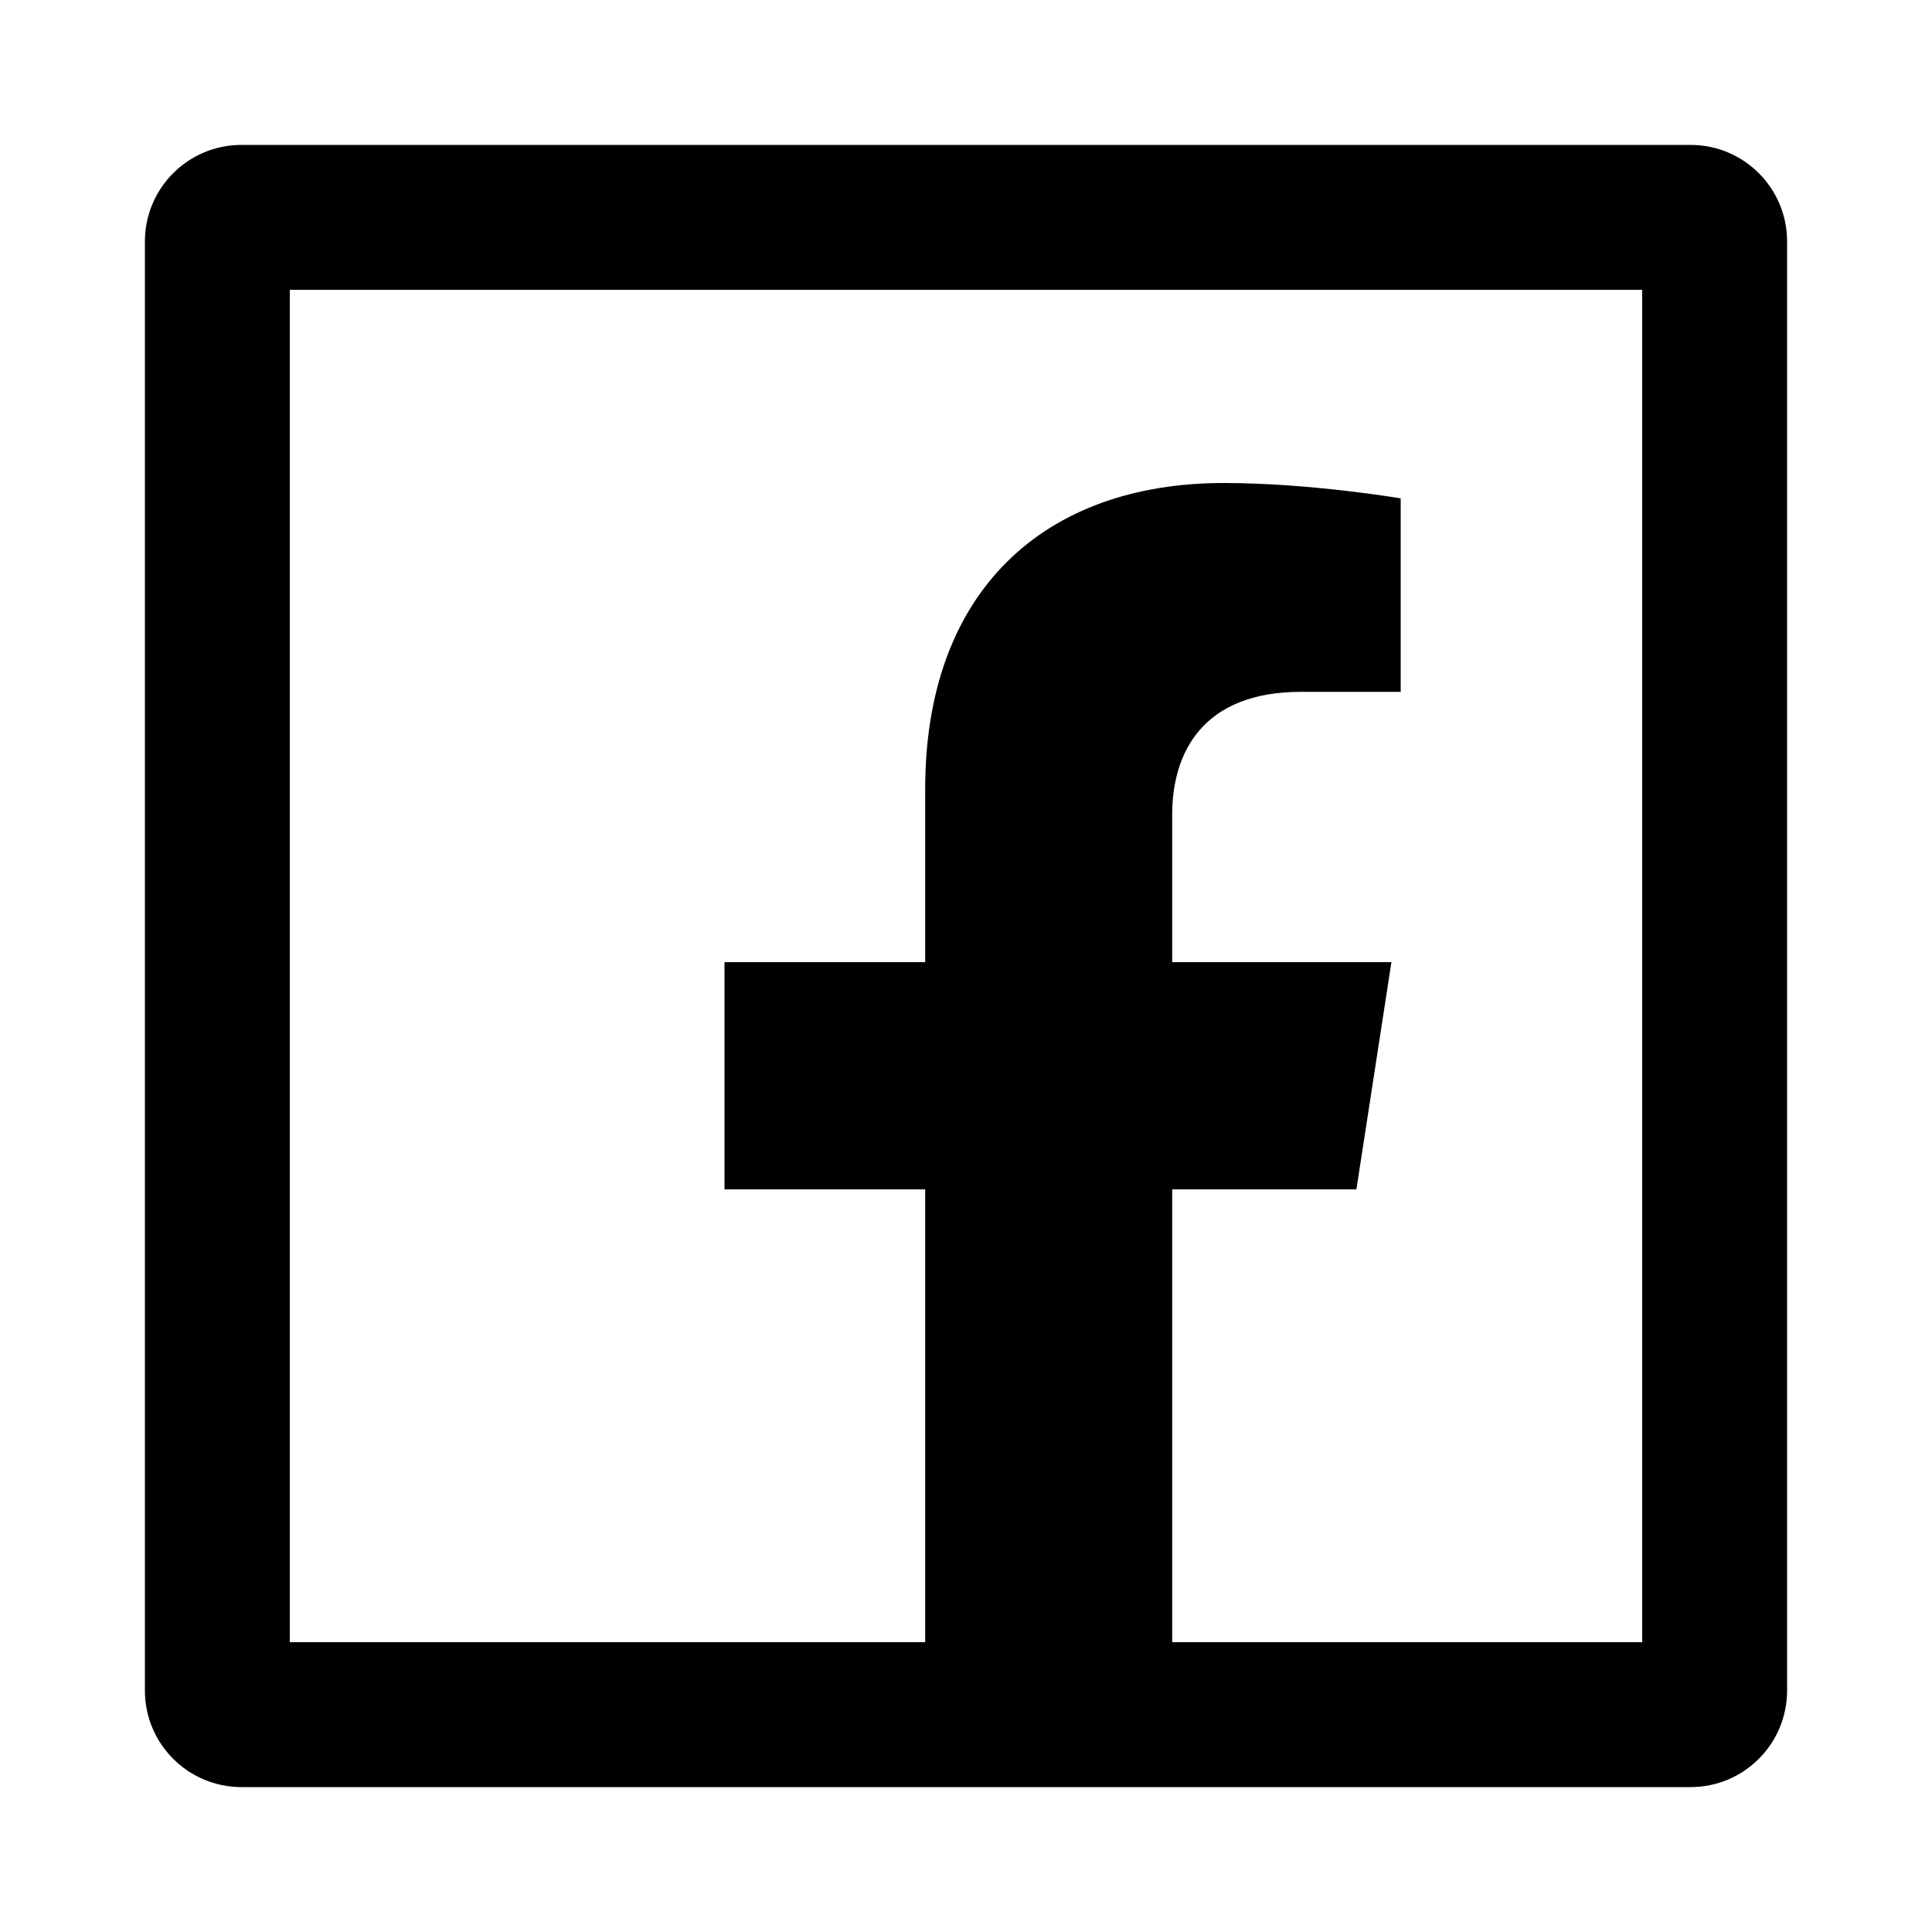
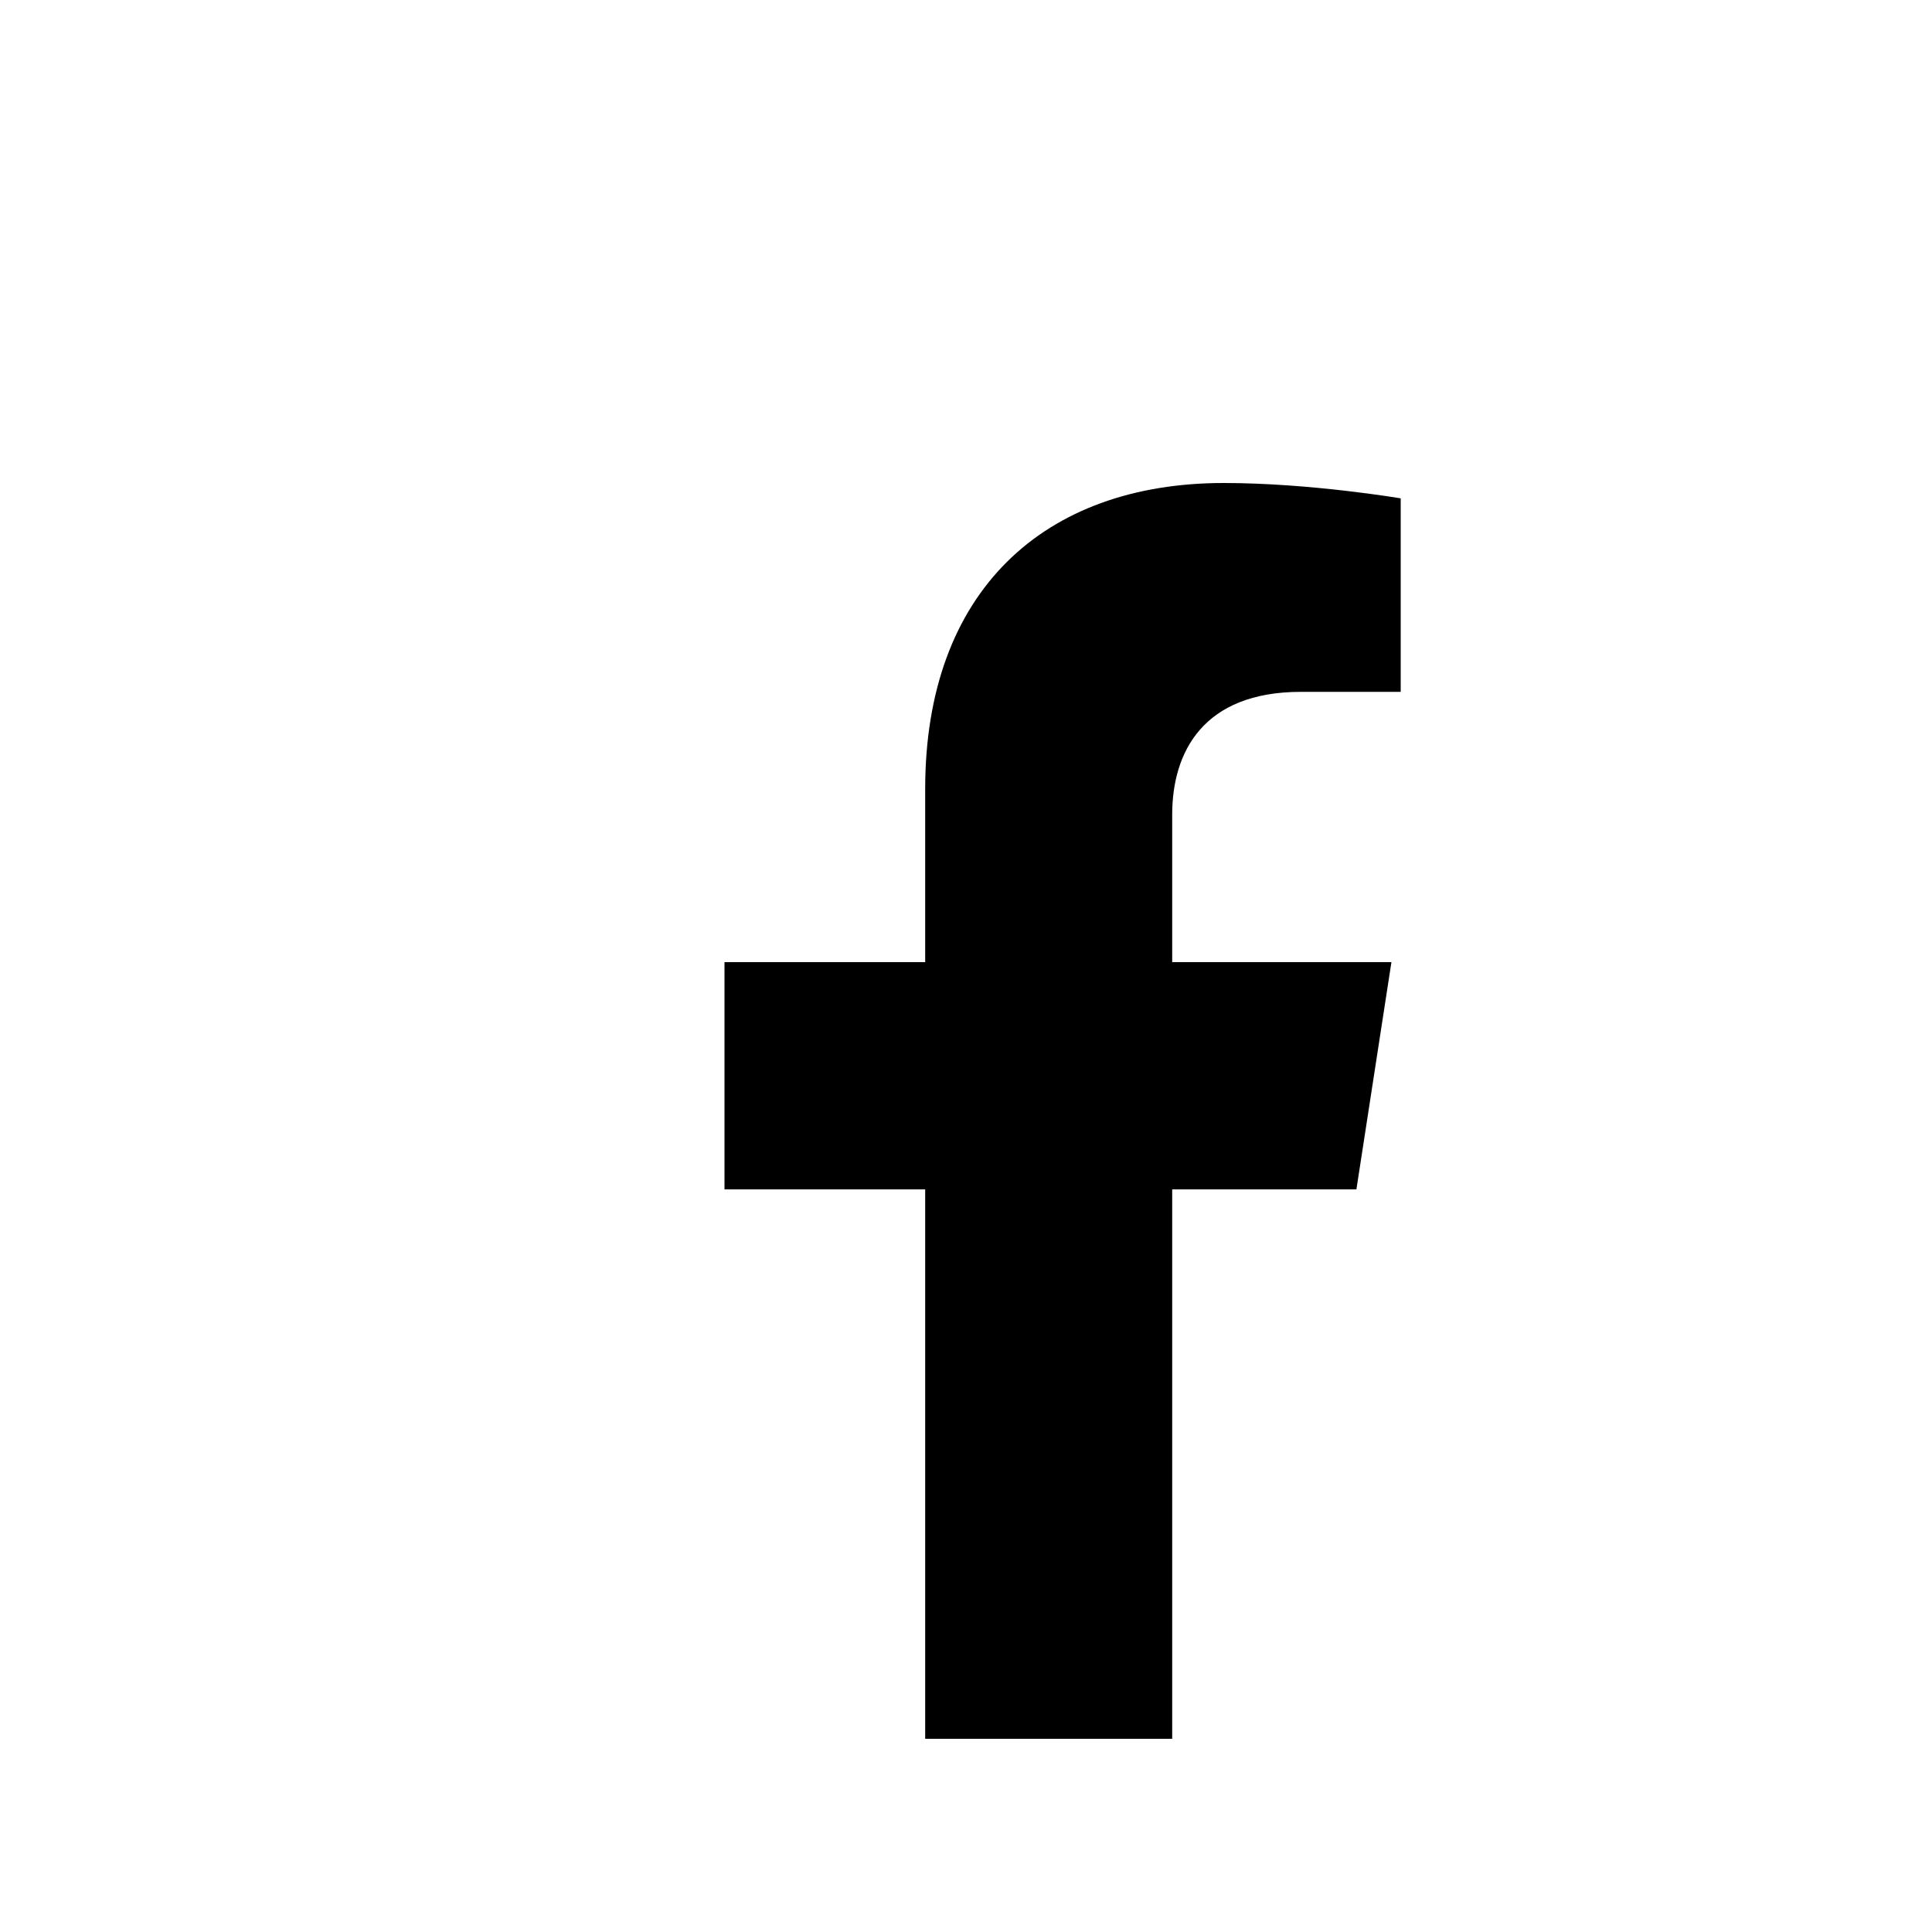
<svg xmlns="http://www.w3.org/2000/svg" width="40" height="40" viewBox="0 0 40 40" fill="none">
  <path d="M28.083 24.625L28.808 19.92H24.269V16.866C24.269 15.579 24.903 14.324 26.936 14.324H29V10.318C29 10.318 27.127 10 25.337 10C21.599 10 19.155 12.254 19.155 16.333V19.92H15V24.625H19.155V36H24.269V24.625H28.083Z" fill="currentColor" />
-   <path fill-rule="evenodd" clip-rule="evenodd" d="M6 6V34H34V6H6ZM5 3C3.895 3 3 3.895 3 5V35C3 36.105 3.895 37 5 37H35C36.105 37 37 36.105 37 35V5C37 3.895 36.105 3 35 3H5Z" fill="currentColor" />
</svg>